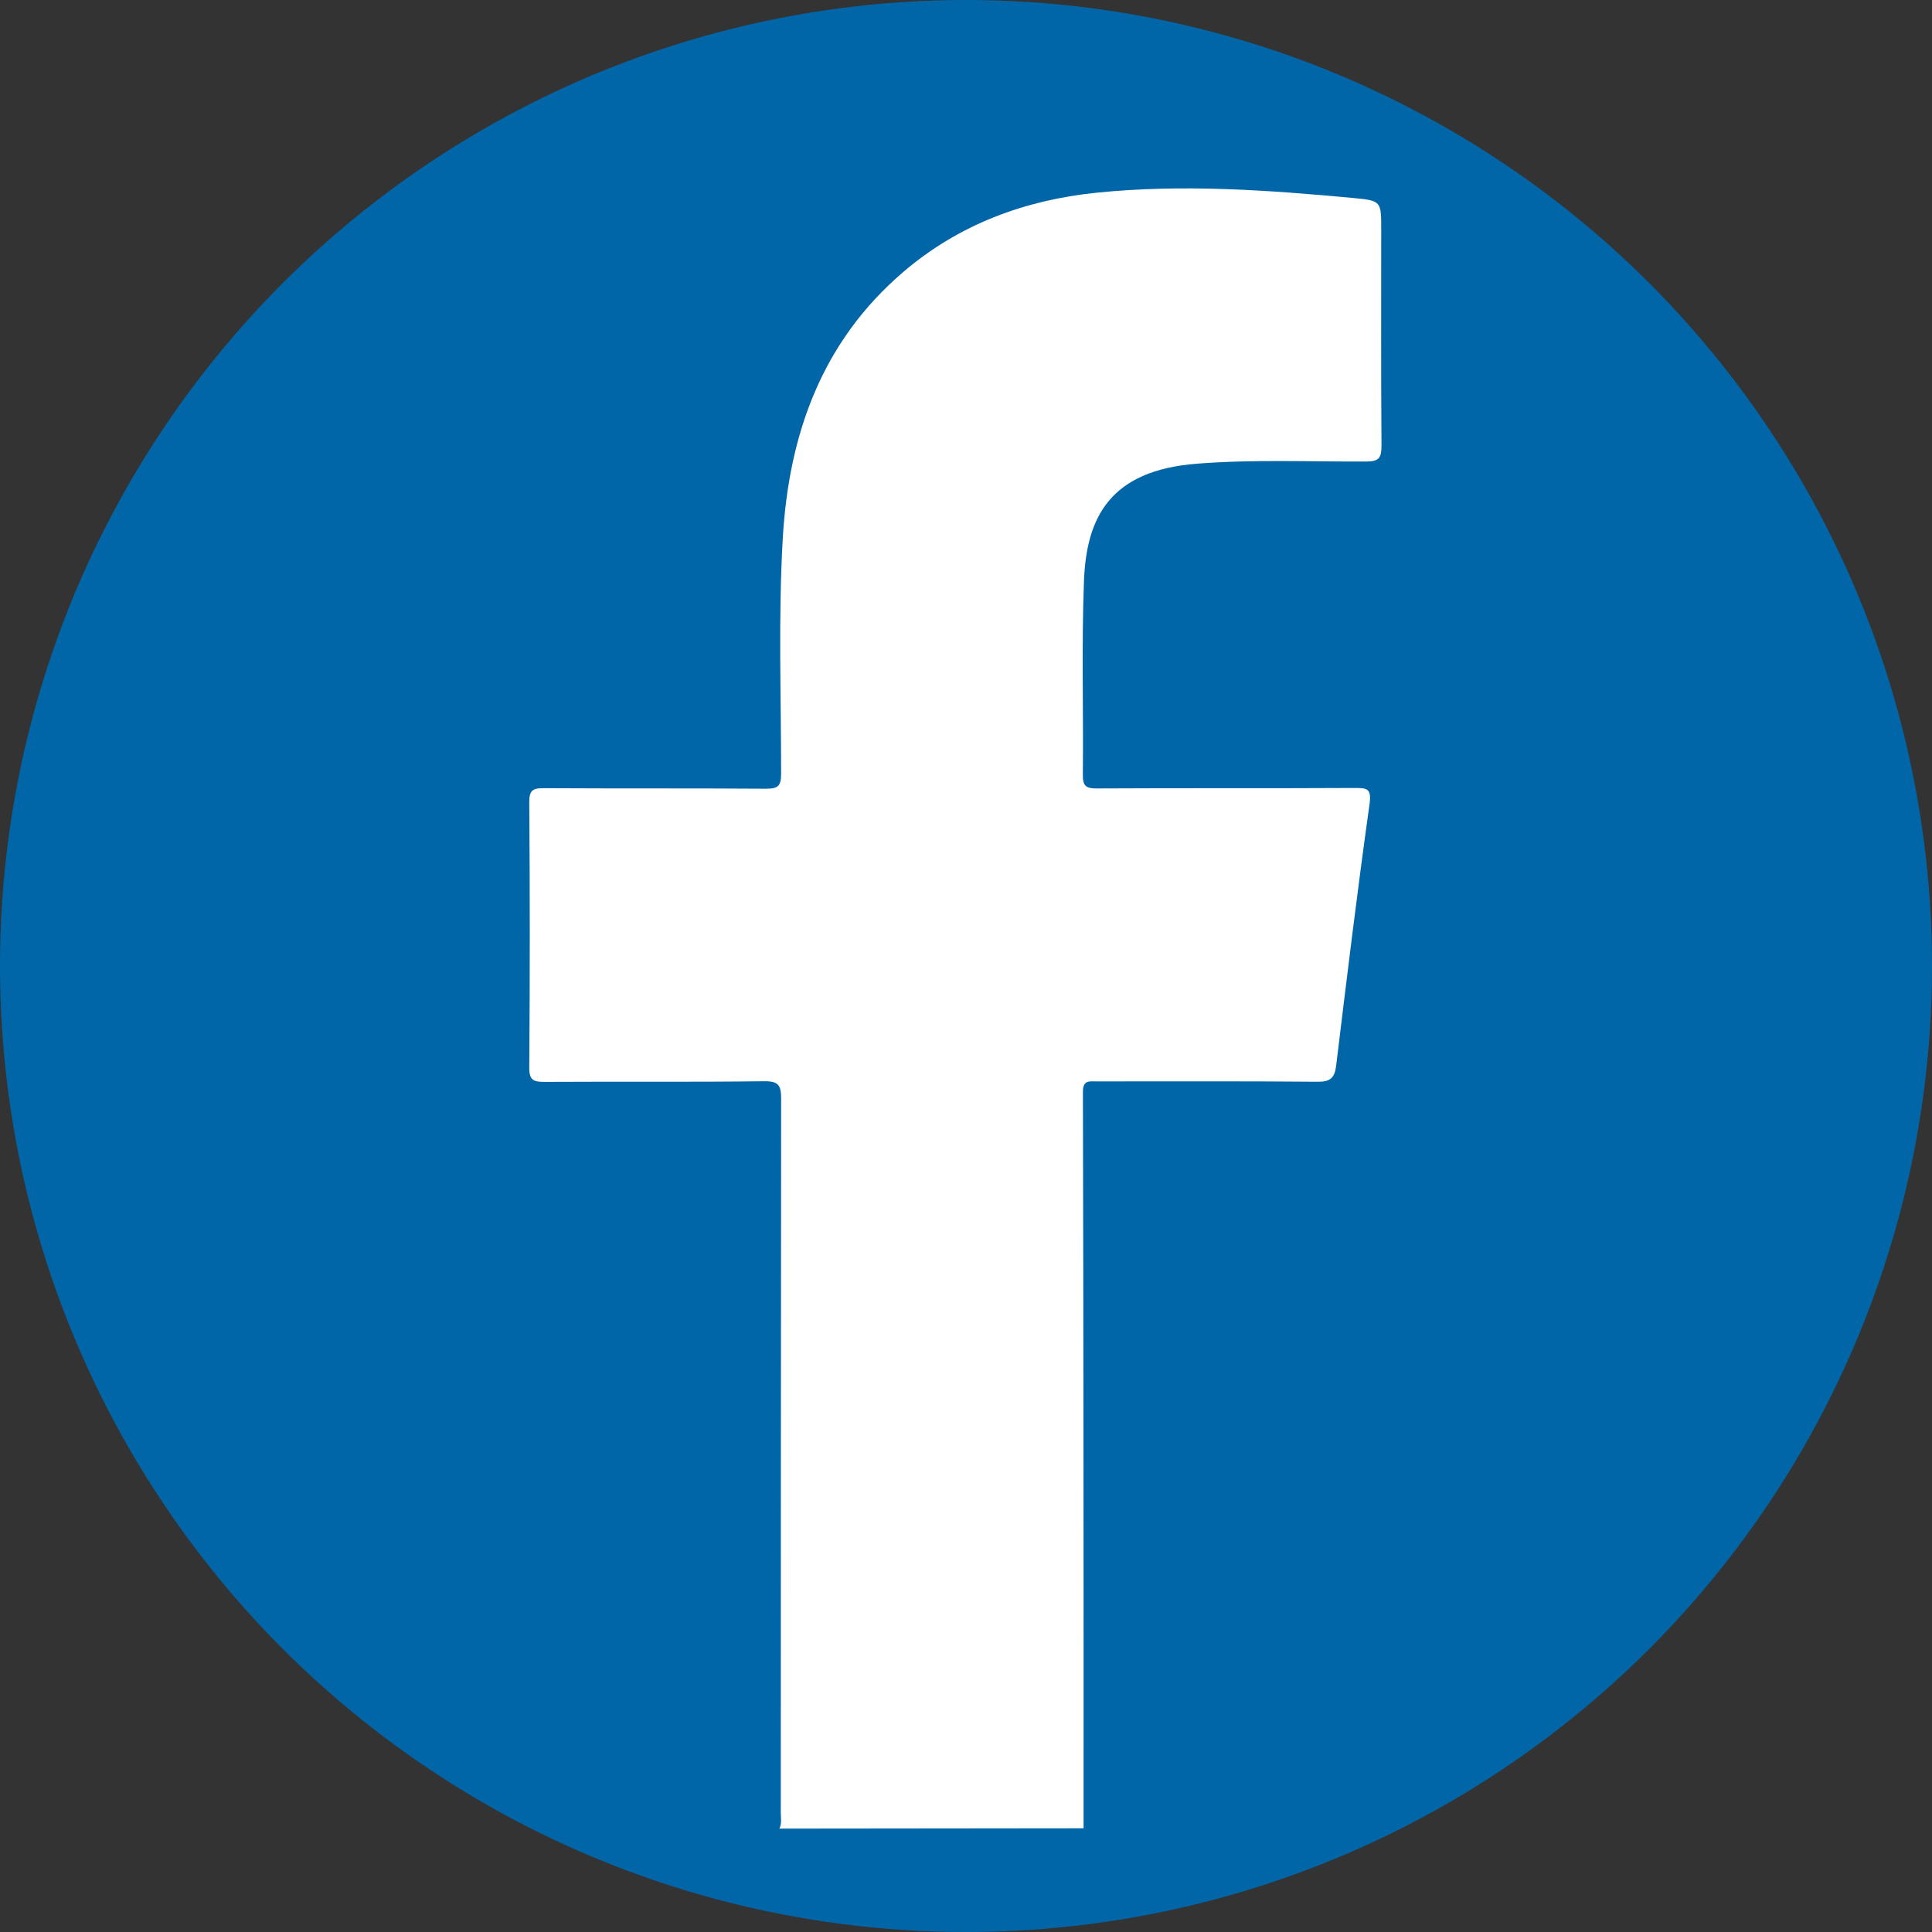
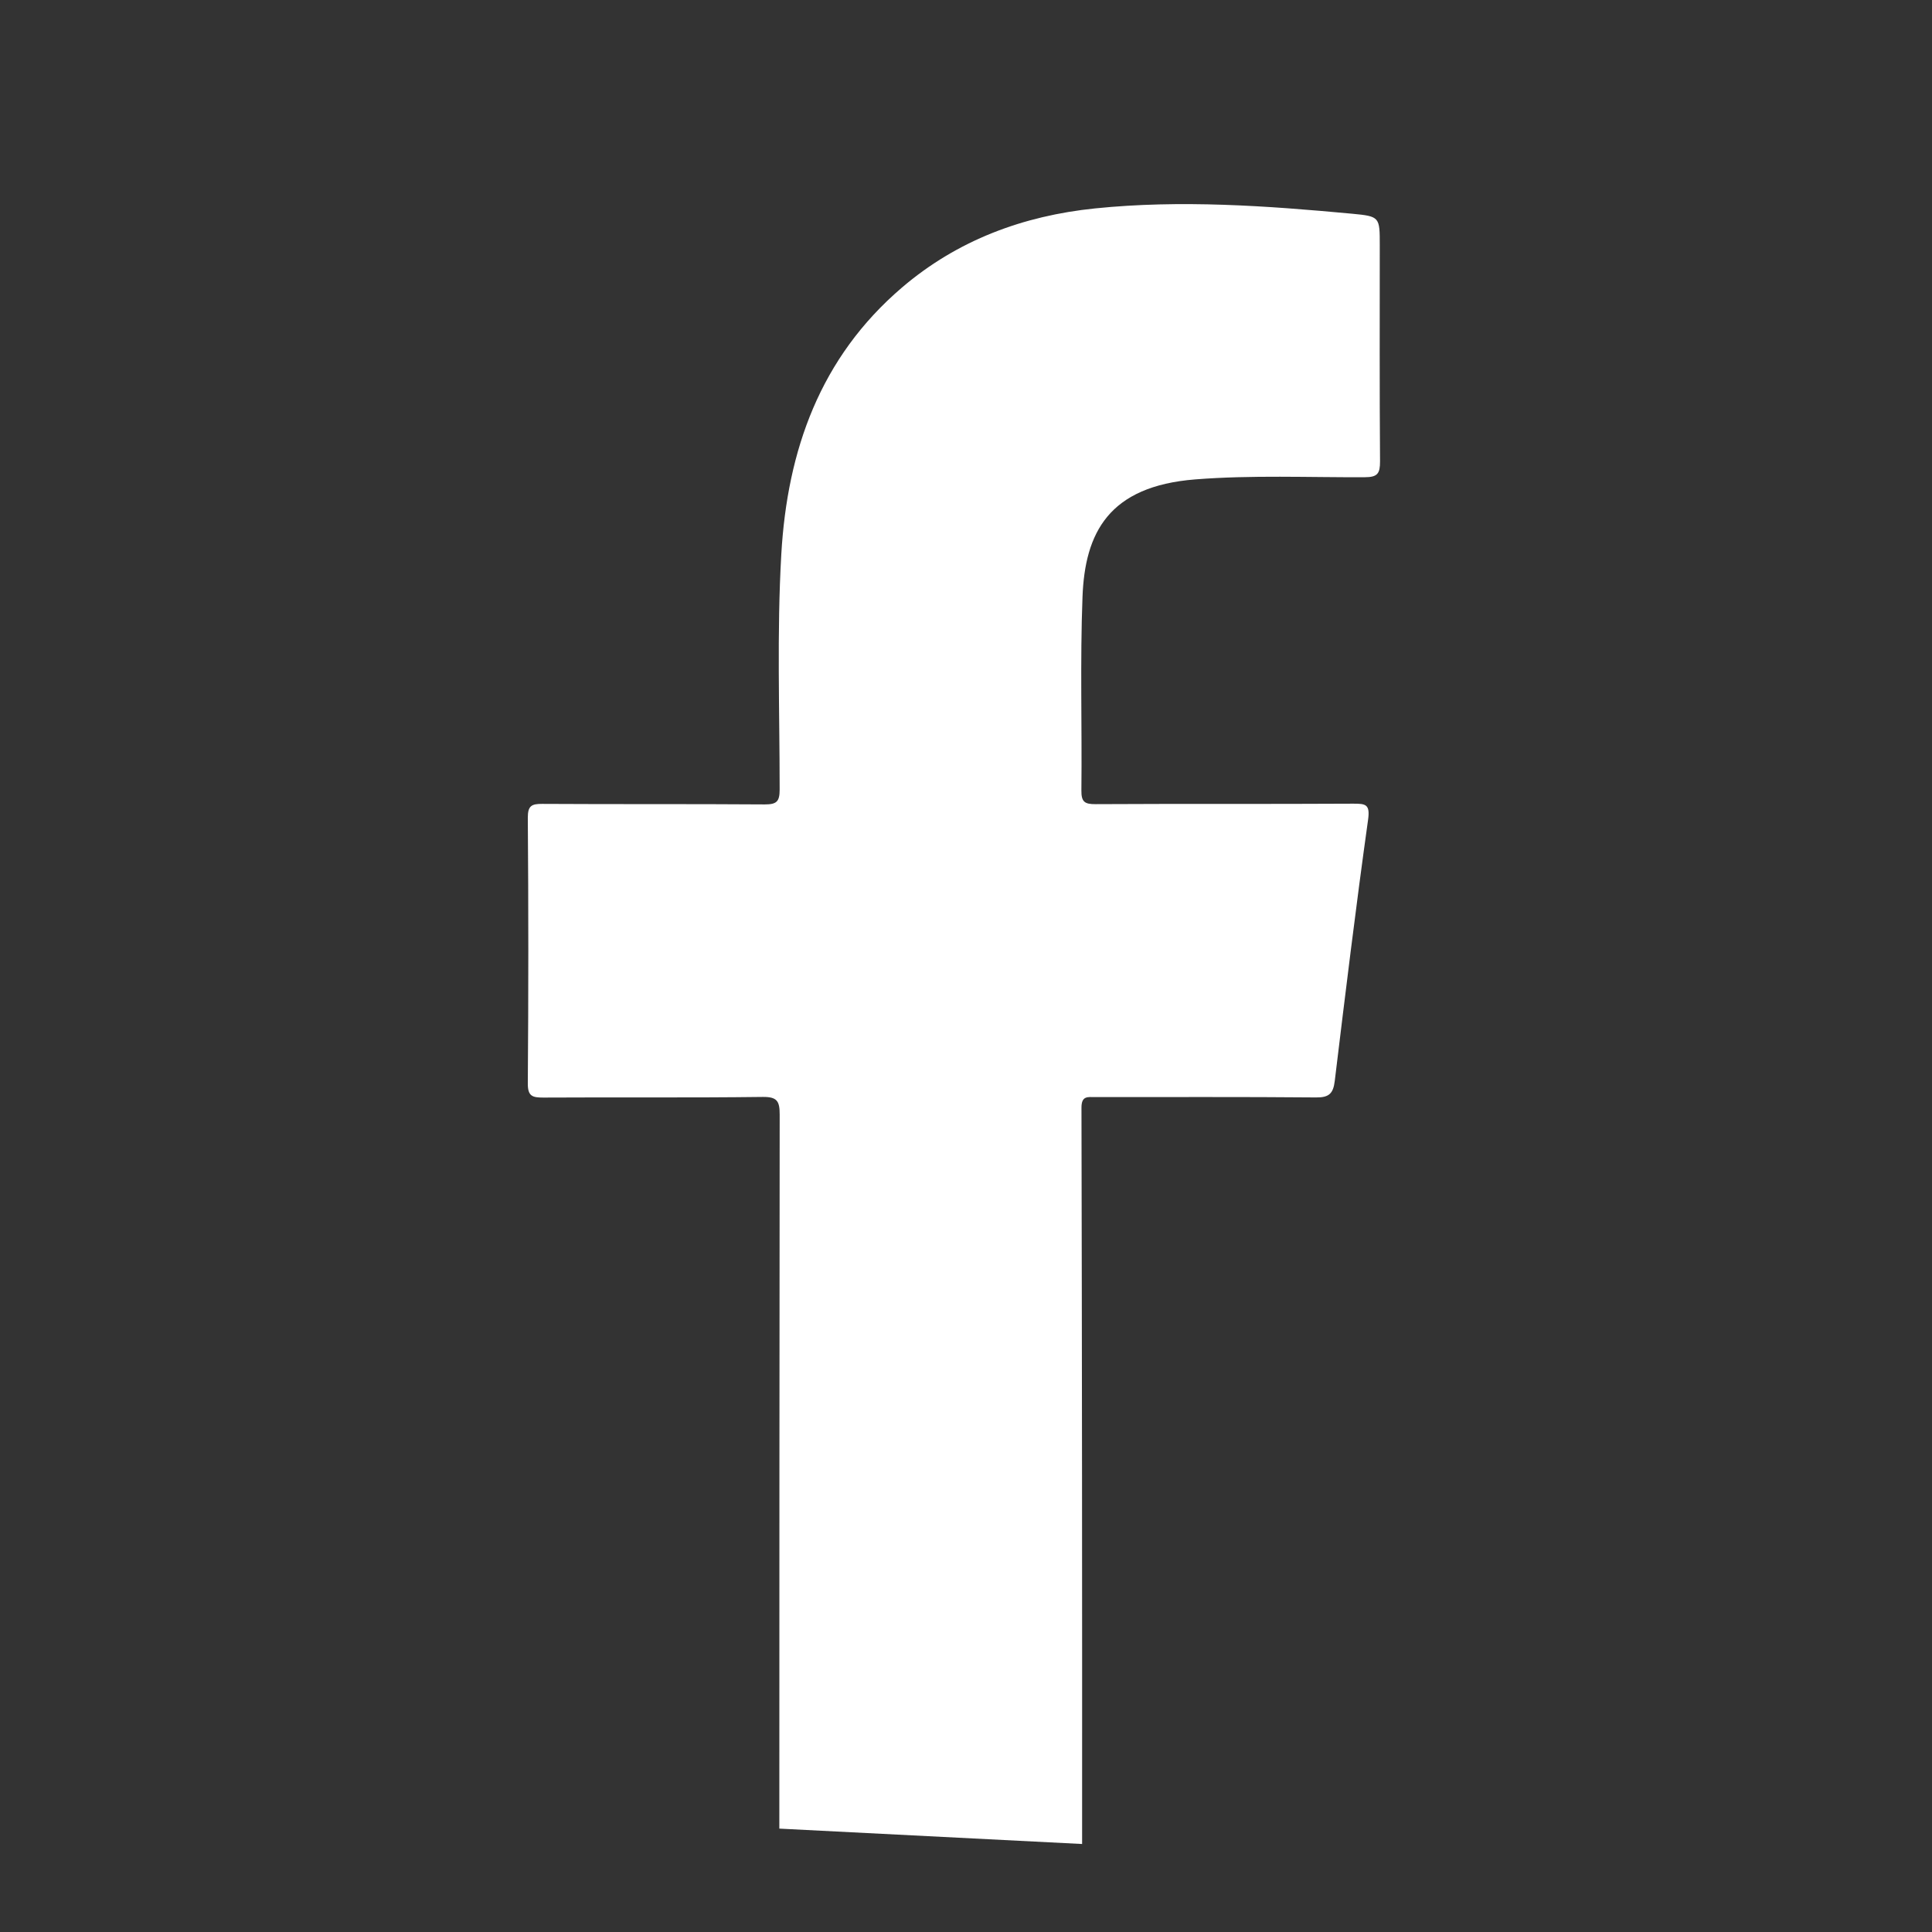
<svg xmlns="http://www.w3.org/2000/svg" viewBox="0 0 728.64 728.64">
  <rect x="0" y="0" width="728.64" height="728.64" fill="#333333" stroke="none" />
  <defs>
    <style>.cls-1{fill:#0166a8;}.cls-2{fill:#fff;}</style>
  </defs>
  <g id="Capa_2" data-name="Capa 2">
-     <circle class="cls-1" cx="364.32" cy="364.32" r="364.32" />
-   </g>
+     </g>
  <g id="Capa_10" data-name="Capa 10">
-     <path class="cls-2" d="M836.35,865.33c1-1.89.55-4,.55-5.92q0-134.62.13-269.25c0-5-.84-6.77-6.41-6.7-27.56.35-55.13.08-82.7.24-4.12,0-5.92-.45-5.88-5.38q.38-50.1,0-100.21c0-4.43,1.4-5.2,5.45-5.17,28,.17,55.94,0,83.9.2,4.49,0,5.63-1.05,5.63-5.59,0-29.57-1.07-59.17.62-88.72,2.25-39.27,14.65-74.24,45.49-100.61,20.94-17.9,45.75-27.08,72.83-29.86,32.35-3.31,64.67-1,96.92,2,10.49,1,10.47,1.18,10.47,11.88,0,27.17-.1,54.33.1,81.5,0,4.49-.82,6-5.74,6-21.31.1-42.63-.86-63.94.82-32.72,2.58-41.62,20.21-42.53,44.3-.93,24.31-.16,48.69-.42,73-.05,4.35,1.24,5.2,5.35,5.18,32.39-.18,64.79,0,97.18-.18,4.67,0,6.41.18,5.59,6.07-4.59,32.79-8.59,65.67-12.57,98.54-.57,4.68-2.14,6.23-7,6.18-27.76-.25-55.53-.11-83.3-.13-2.81,0-5.23-.6-5.22,4q.3,138.84.24,277.69Z" transform="translate(-542.43 -175.68)" />
+     <path class="cls-2" d="M836.35,865.33q0-134.62.13-269.25c0-5-.84-6.77-6.41-6.7-27.56.35-55.13.08-82.7.24-4.12,0-5.92-.45-5.88-5.38q.38-50.1,0-100.21c0-4.43,1.4-5.2,5.45-5.17,28,.17,55.94,0,83.9.2,4.49,0,5.63-1.05,5.63-5.59,0-29.57-1.07-59.17.62-88.72,2.25-39.27,14.65-74.24,45.49-100.61,20.94-17.9,45.75-27.08,72.83-29.86,32.35-3.31,64.67-1,96.92,2,10.49,1,10.47,1.18,10.47,11.88,0,27.17-.1,54.33.1,81.5,0,4.49-.82,6-5.74,6-21.31.1-42.63-.86-63.94.82-32.72,2.58-41.62,20.21-42.53,44.3-.93,24.31-.16,48.69-.42,73-.05,4.35,1.24,5.2,5.35,5.18,32.39-.18,64.79,0,97.18-.18,4.67,0,6.41.18,5.59,6.07-4.59,32.79-8.59,65.67-12.57,98.54-.57,4.68-2.14,6.23-7,6.18-27.76-.25-55.53-.11-83.3-.13-2.81,0-5.23-.6-5.22,4q.3,138.84.24,277.69Z" transform="translate(-542.43 -175.68)" />
  </g>
</svg>